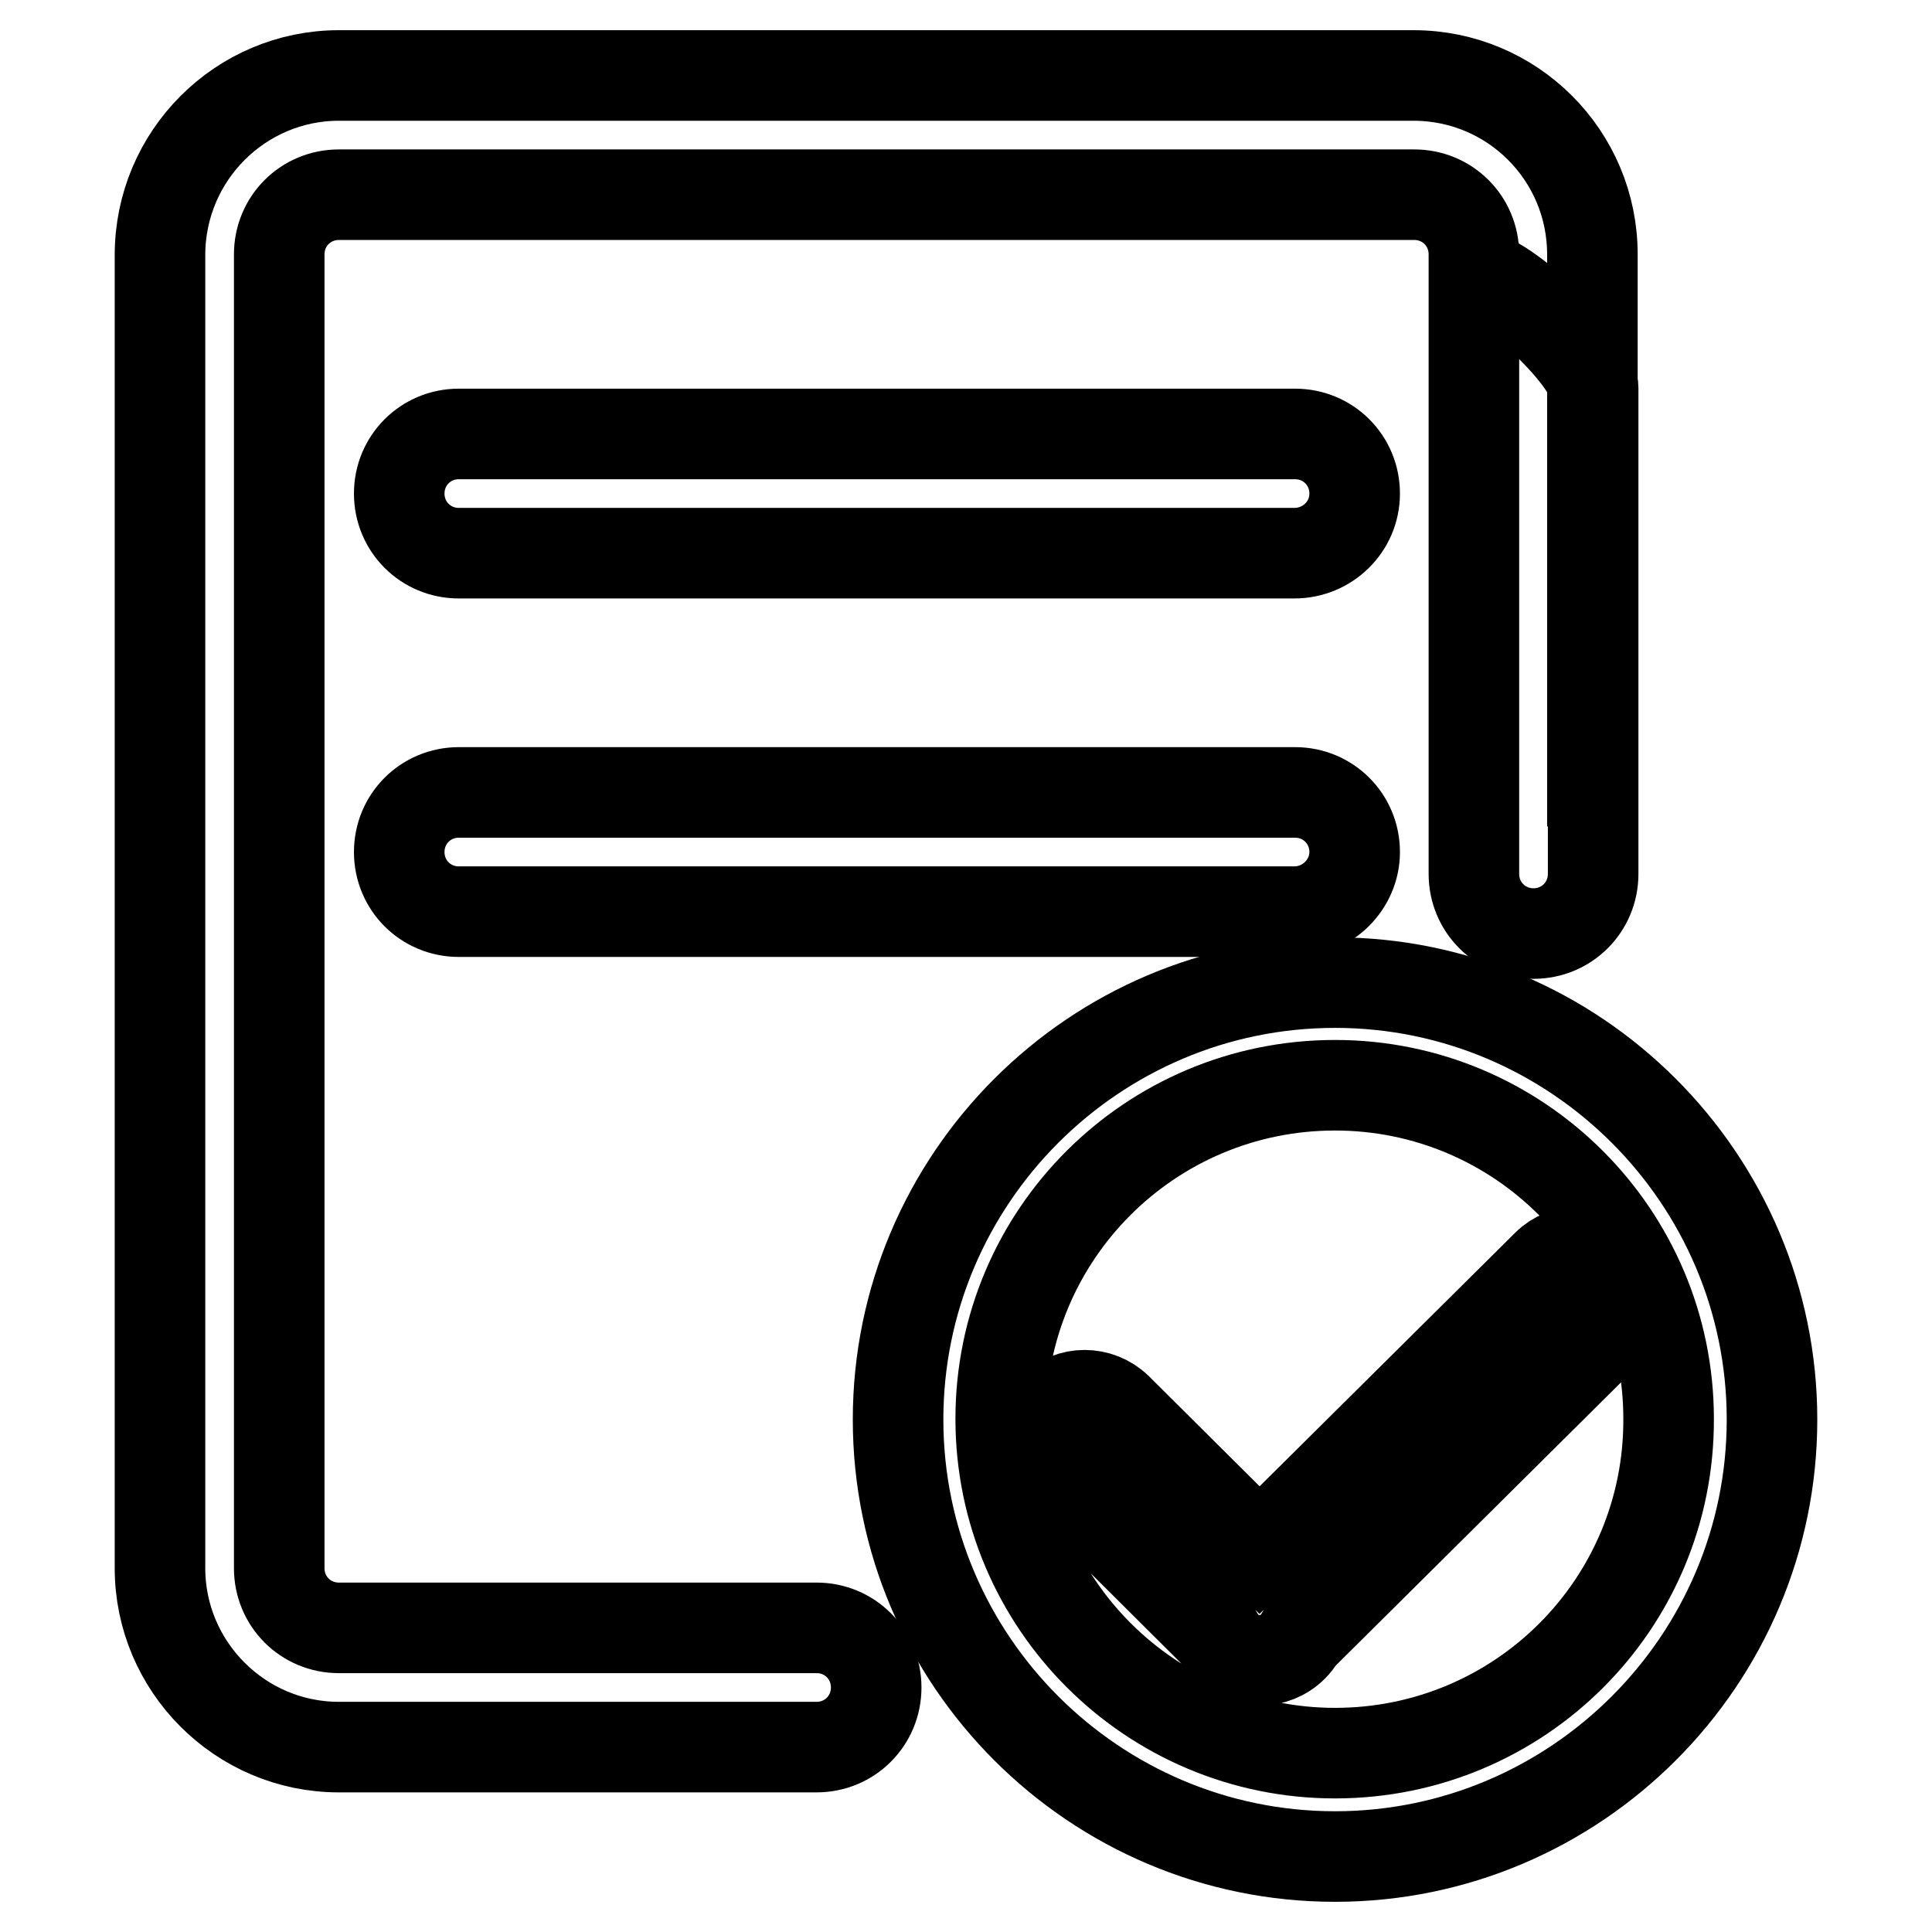
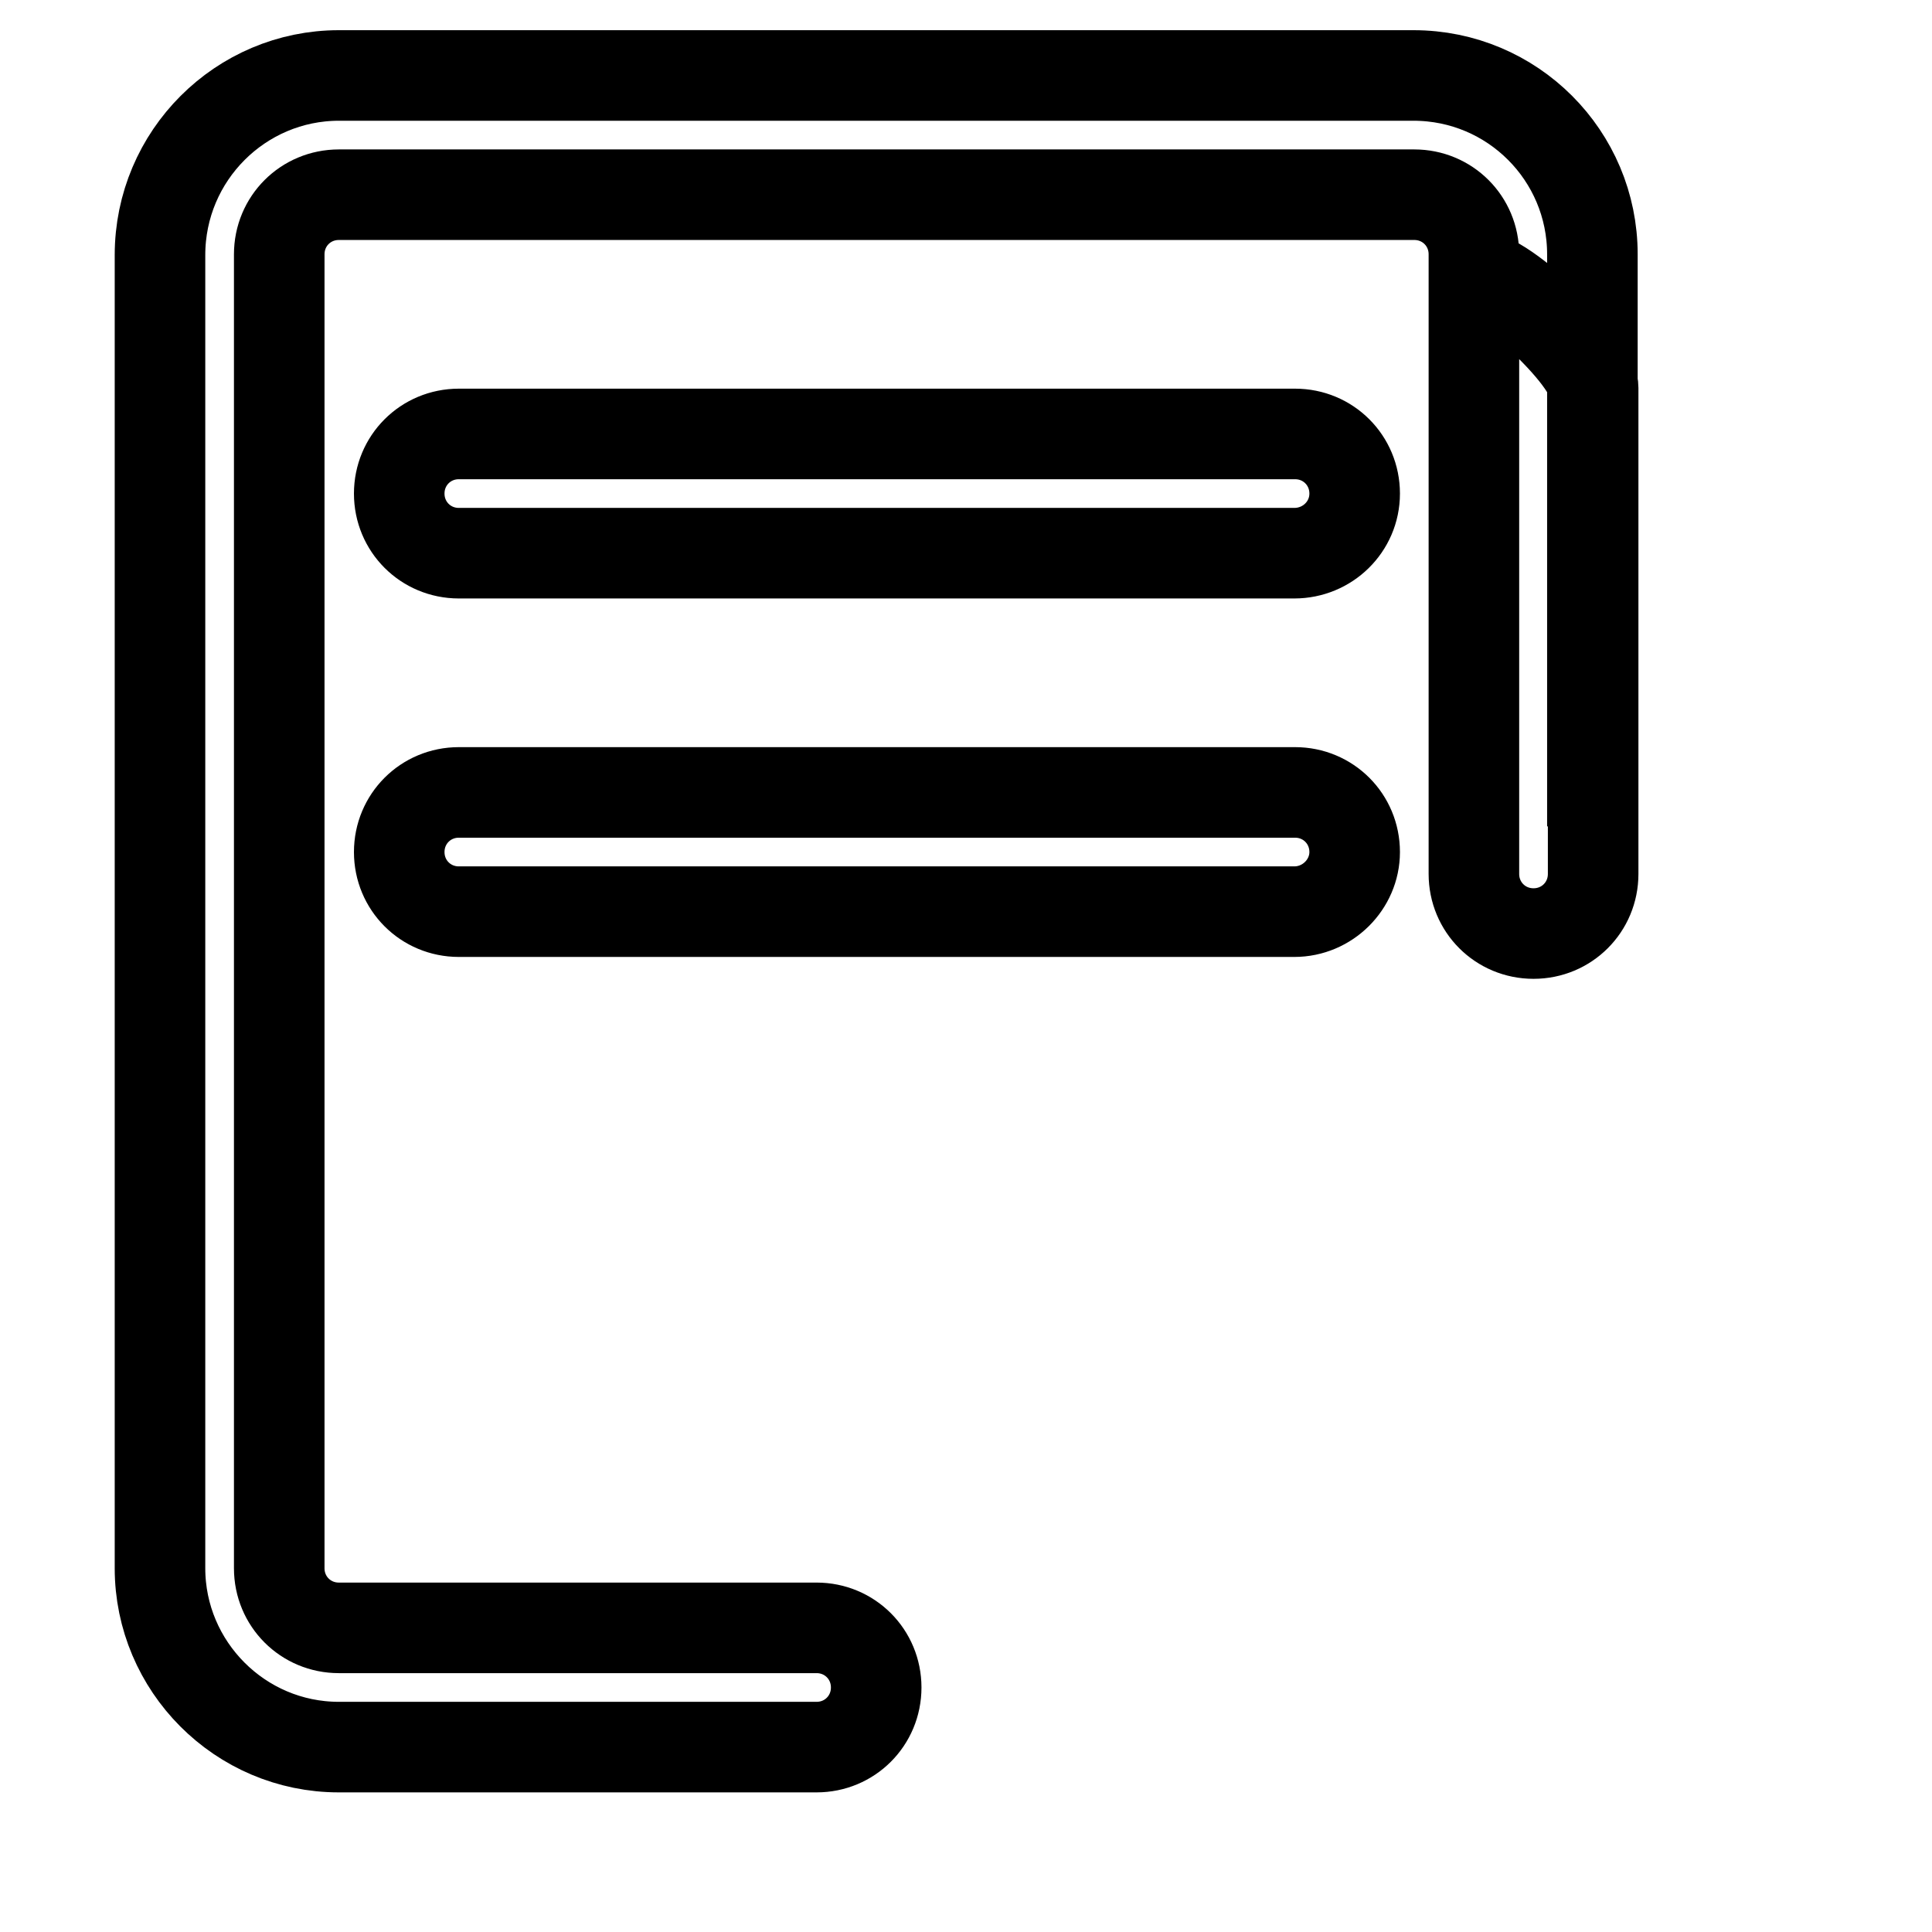
<svg xmlns="http://www.w3.org/2000/svg" version="1.1" x="0px" y="0px" viewBox="0 0 256 256" enable-background="new 0 0 256 256" xml:space="preserve">
  <g>
    <g>
-       <path stroke-width="12" fill-opacity="0" stroke="#000000" d="M195.3,109.8V33.7c0-4.4-3.5-7.9-7.9-7.9H44.9c-4.4,0-7.9,3.5-7.9,7.9v174.1c0,4.4,3.5,7.9,7.9,7.9h63.3c4.4,0,7.9,3.5,7.9,7.9c0,4.4-3.5,7.9-7.9,7.9l0,0H44.9c-13.1,0-23.7-10.7-23.7-23.7V33.8C21.2,20.6,31.9,10,44.9,10h142.4c13.1,0,23.7,10.6,23.7,23.7v75.8 M171.5,73.3H60.8c-4.4,0-7.9-3.5-7.9-7.9c0-4.4,3.5-7.9,7.9-7.9h110.8c4.4,0,7.9,3.5,7.9,7.9S175.9,73.3,171.5,73.3L171.5,73.3z M171.5,120.8H60.8c-4.4,0-7.9-3.5-7.9-7.9c0-4.4,3.5-7.9,7.9-7.9h110.8c4.4,0,7.9,3.5,7.9,7.9C179.5,117.2,175.9,120.8,171.5,120.8L171.5,120.8z M195.3,115.8V37.5c0-4.4,15.8,9.5,15.8,13.9v64.4c0,4.4-3.5,7.9-7.9,7.9C198.8,123.7,195.3,120.2,195.3,115.8L195.3,115.8z" />
-       <path stroke-width="12" fill-opacity="0" stroke="#000000" d="M176.9,130.2c-31.9,0-57.9,26-57.9,57.9c0,31.9,26,57.9,57.9,57.9s57.9-26,57.9-57.9C234.8,156.2,208.8,130.2,176.9,130.2L176.9,130.2z M176.9,232.3c-24.4,0-44.3-19.8-44.3-44.3c0-24.4,19.8-44.2,44.3-44.2c24.4,0,44.2,19.8,44.2,44.2C221.2,212.5,201.4,232.3,176.9,232.3L176.9,232.3z M205,167.6l-38.1,37.8L148,186.6c-2.4-2.3-6.2-2.3-8.5,0c-2.4,2.3-2.4,6.1,0,8.4l22,21.9c0.3,0.5,0.6,0.9,1,1.3c1.2,1.2,2.8,1.8,4.4,1.8c1.6,0,3.2-0.6,4.4-1.8c0.4-0.4,0.7-0.8,1-1.3l41.2-40.9c2.3-2.3,2.3-6.1,0-8.4C211.1,165.3,207.3,165.3,205,167.6L205,167.6z" />
+       <path stroke-width="12" fill-opacity="0" stroke="#000000" d="M195.3,109.8V33.7c0-4.4-3.5-7.9-7.9-7.9H44.9c-4.4,0-7.9,3.5-7.9,7.9v174.1c0,4.4,3.5,7.9,7.9,7.9h63.3c4.4,0,7.9,3.5,7.9,7.9c0,4.4-3.5,7.9-7.9,7.9l0,0H44.9c-13.1,0-23.7-10.7-23.7-23.7V33.8C21.2,20.6,31.9,10,44.9,10h142.4c13.1,0,23.7,10.6,23.7,23.7v75.8 M171.5,73.3H60.8c-4.4,0-7.9-3.5-7.9-7.9c0-4.4,3.5-7.9,7.9-7.9h110.8c4.4,0,7.9,3.5,7.9,7.9S175.9,73.3,171.5,73.3L171.5,73.3z M171.5,120.8H60.8c-4.4,0-7.9-3.5-7.9-7.9c0-4.4,3.5-7.9,7.9-7.9h110.8c4.4,0,7.9,3.5,7.9,7.9C179.5,117.2,175.9,120.8,171.5,120.8L171.5,120.8M195.3,115.8V37.5c0-4.4,15.8,9.5,15.8,13.9v64.4c0,4.4-3.5,7.9-7.9,7.9C198.8,123.7,195.3,120.2,195.3,115.8L195.3,115.8z" />
    </g>
  </g>
</svg>